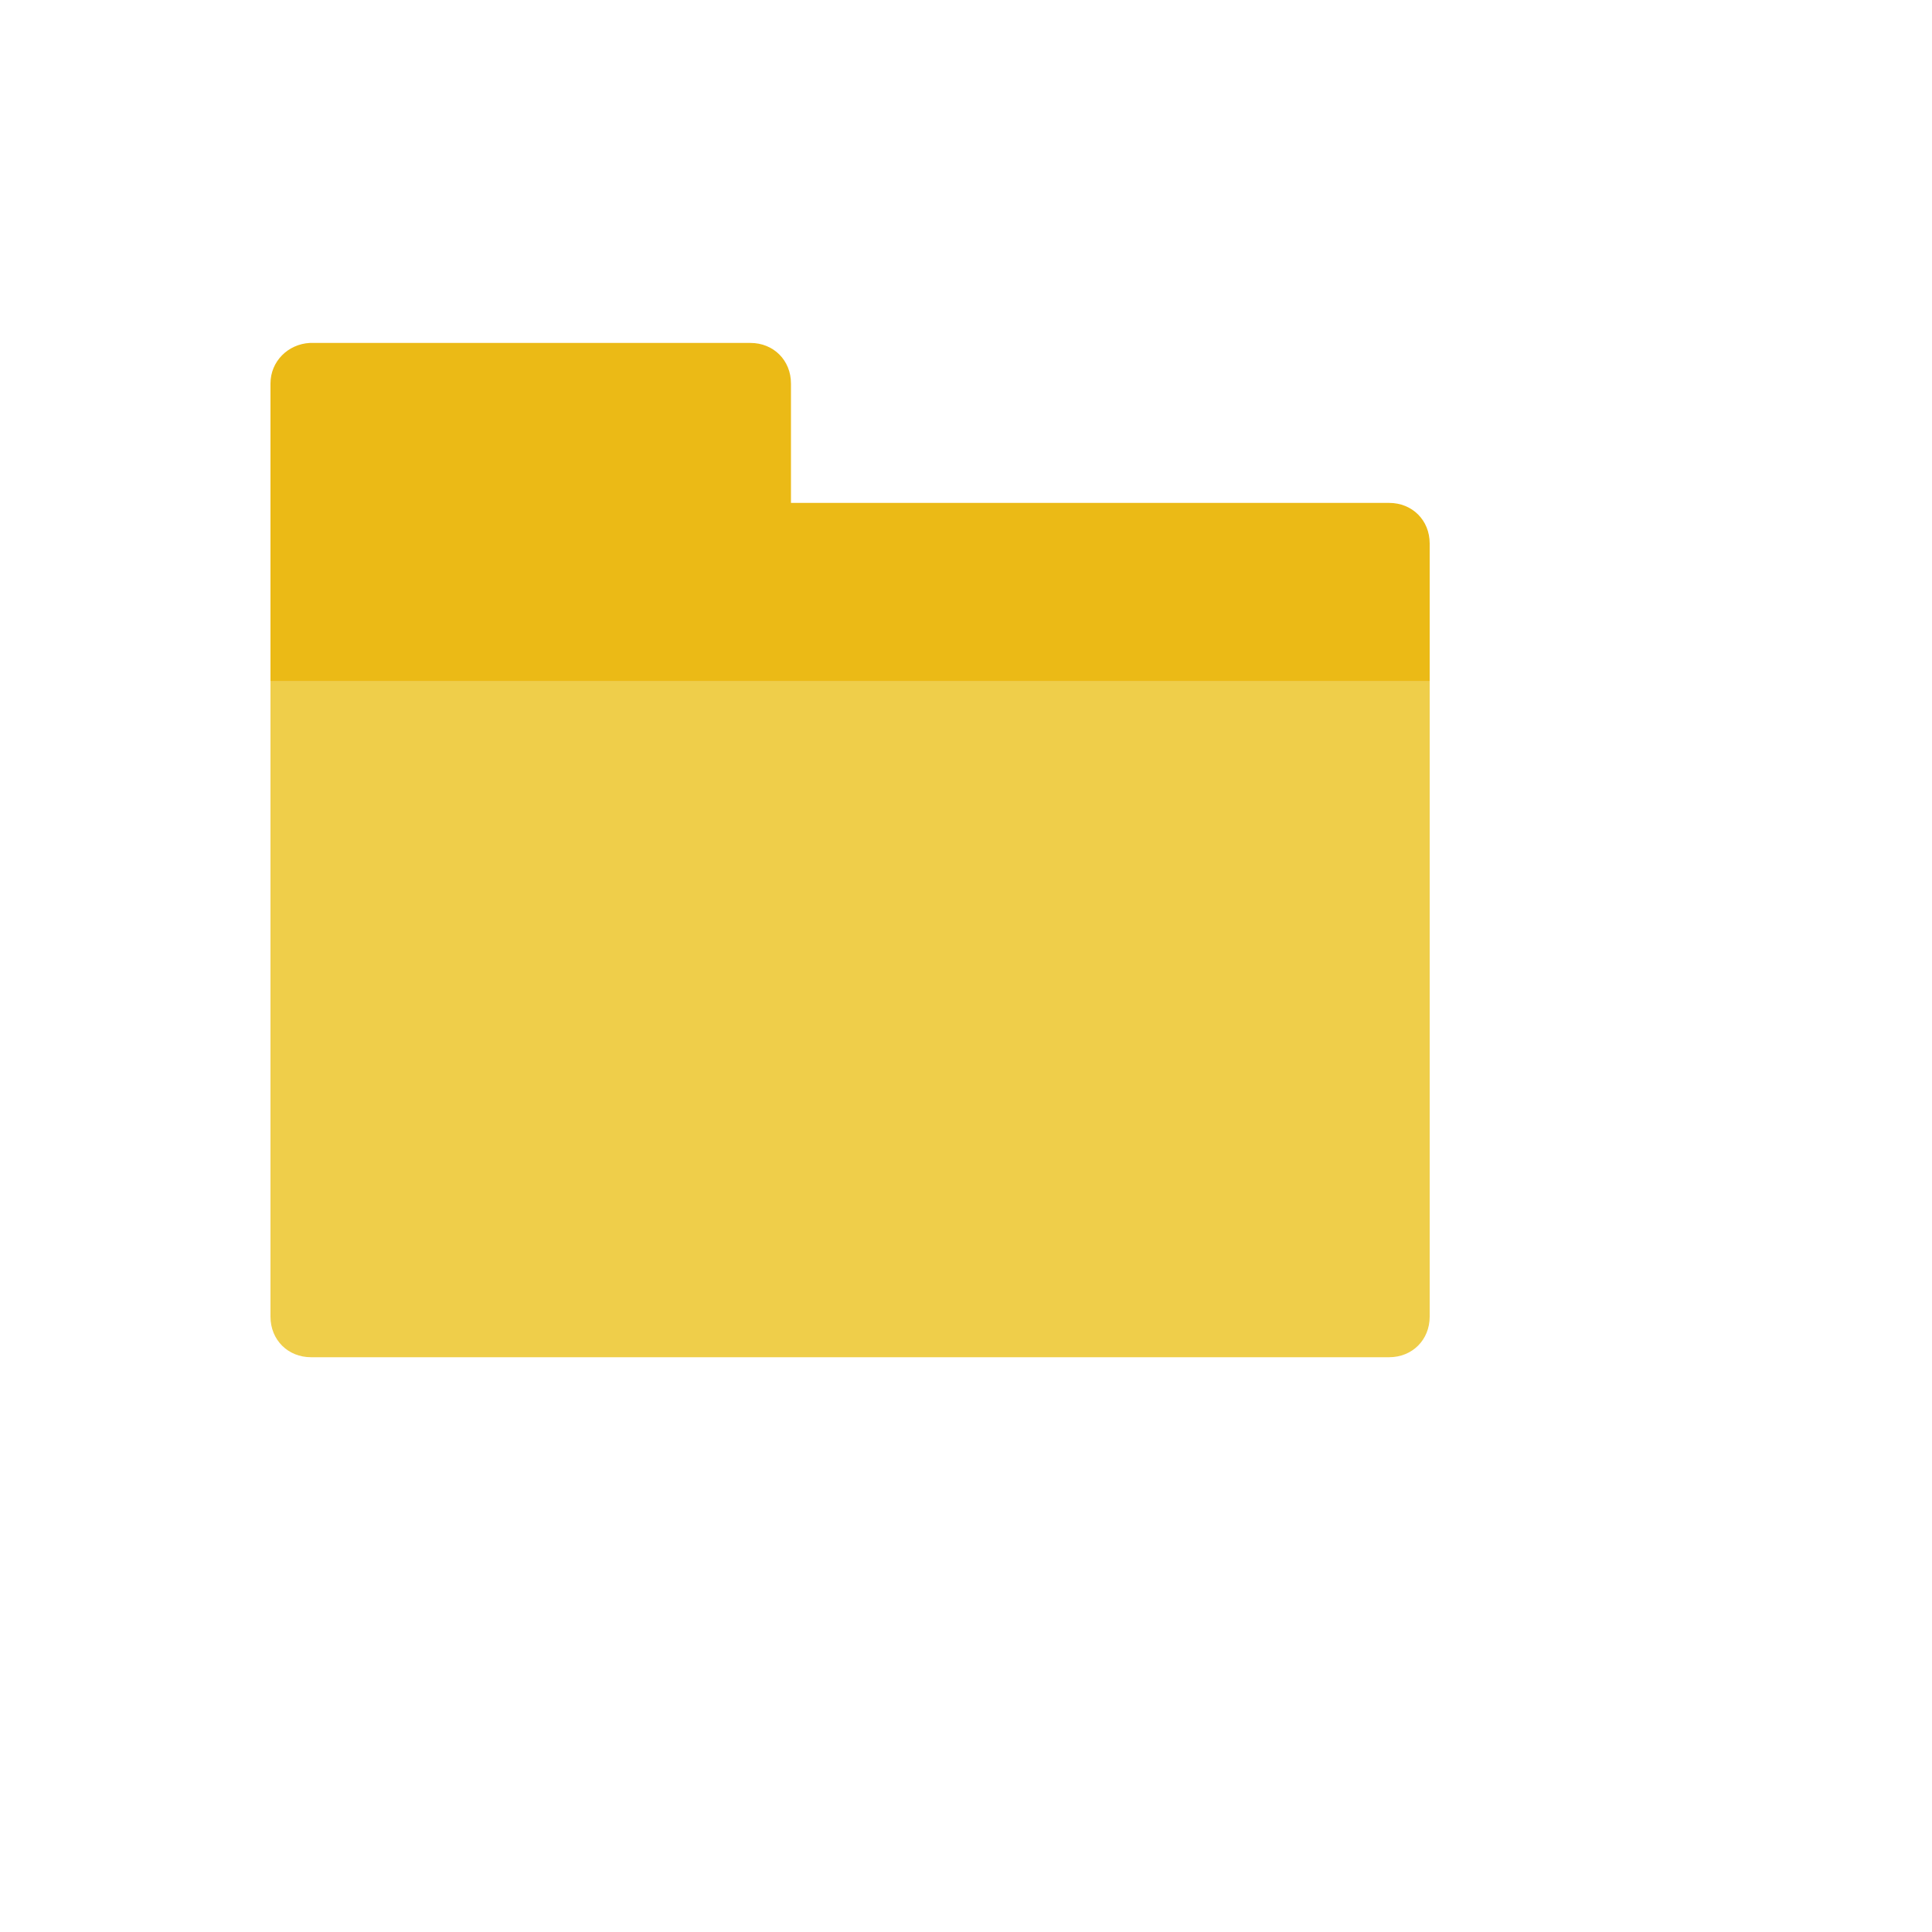
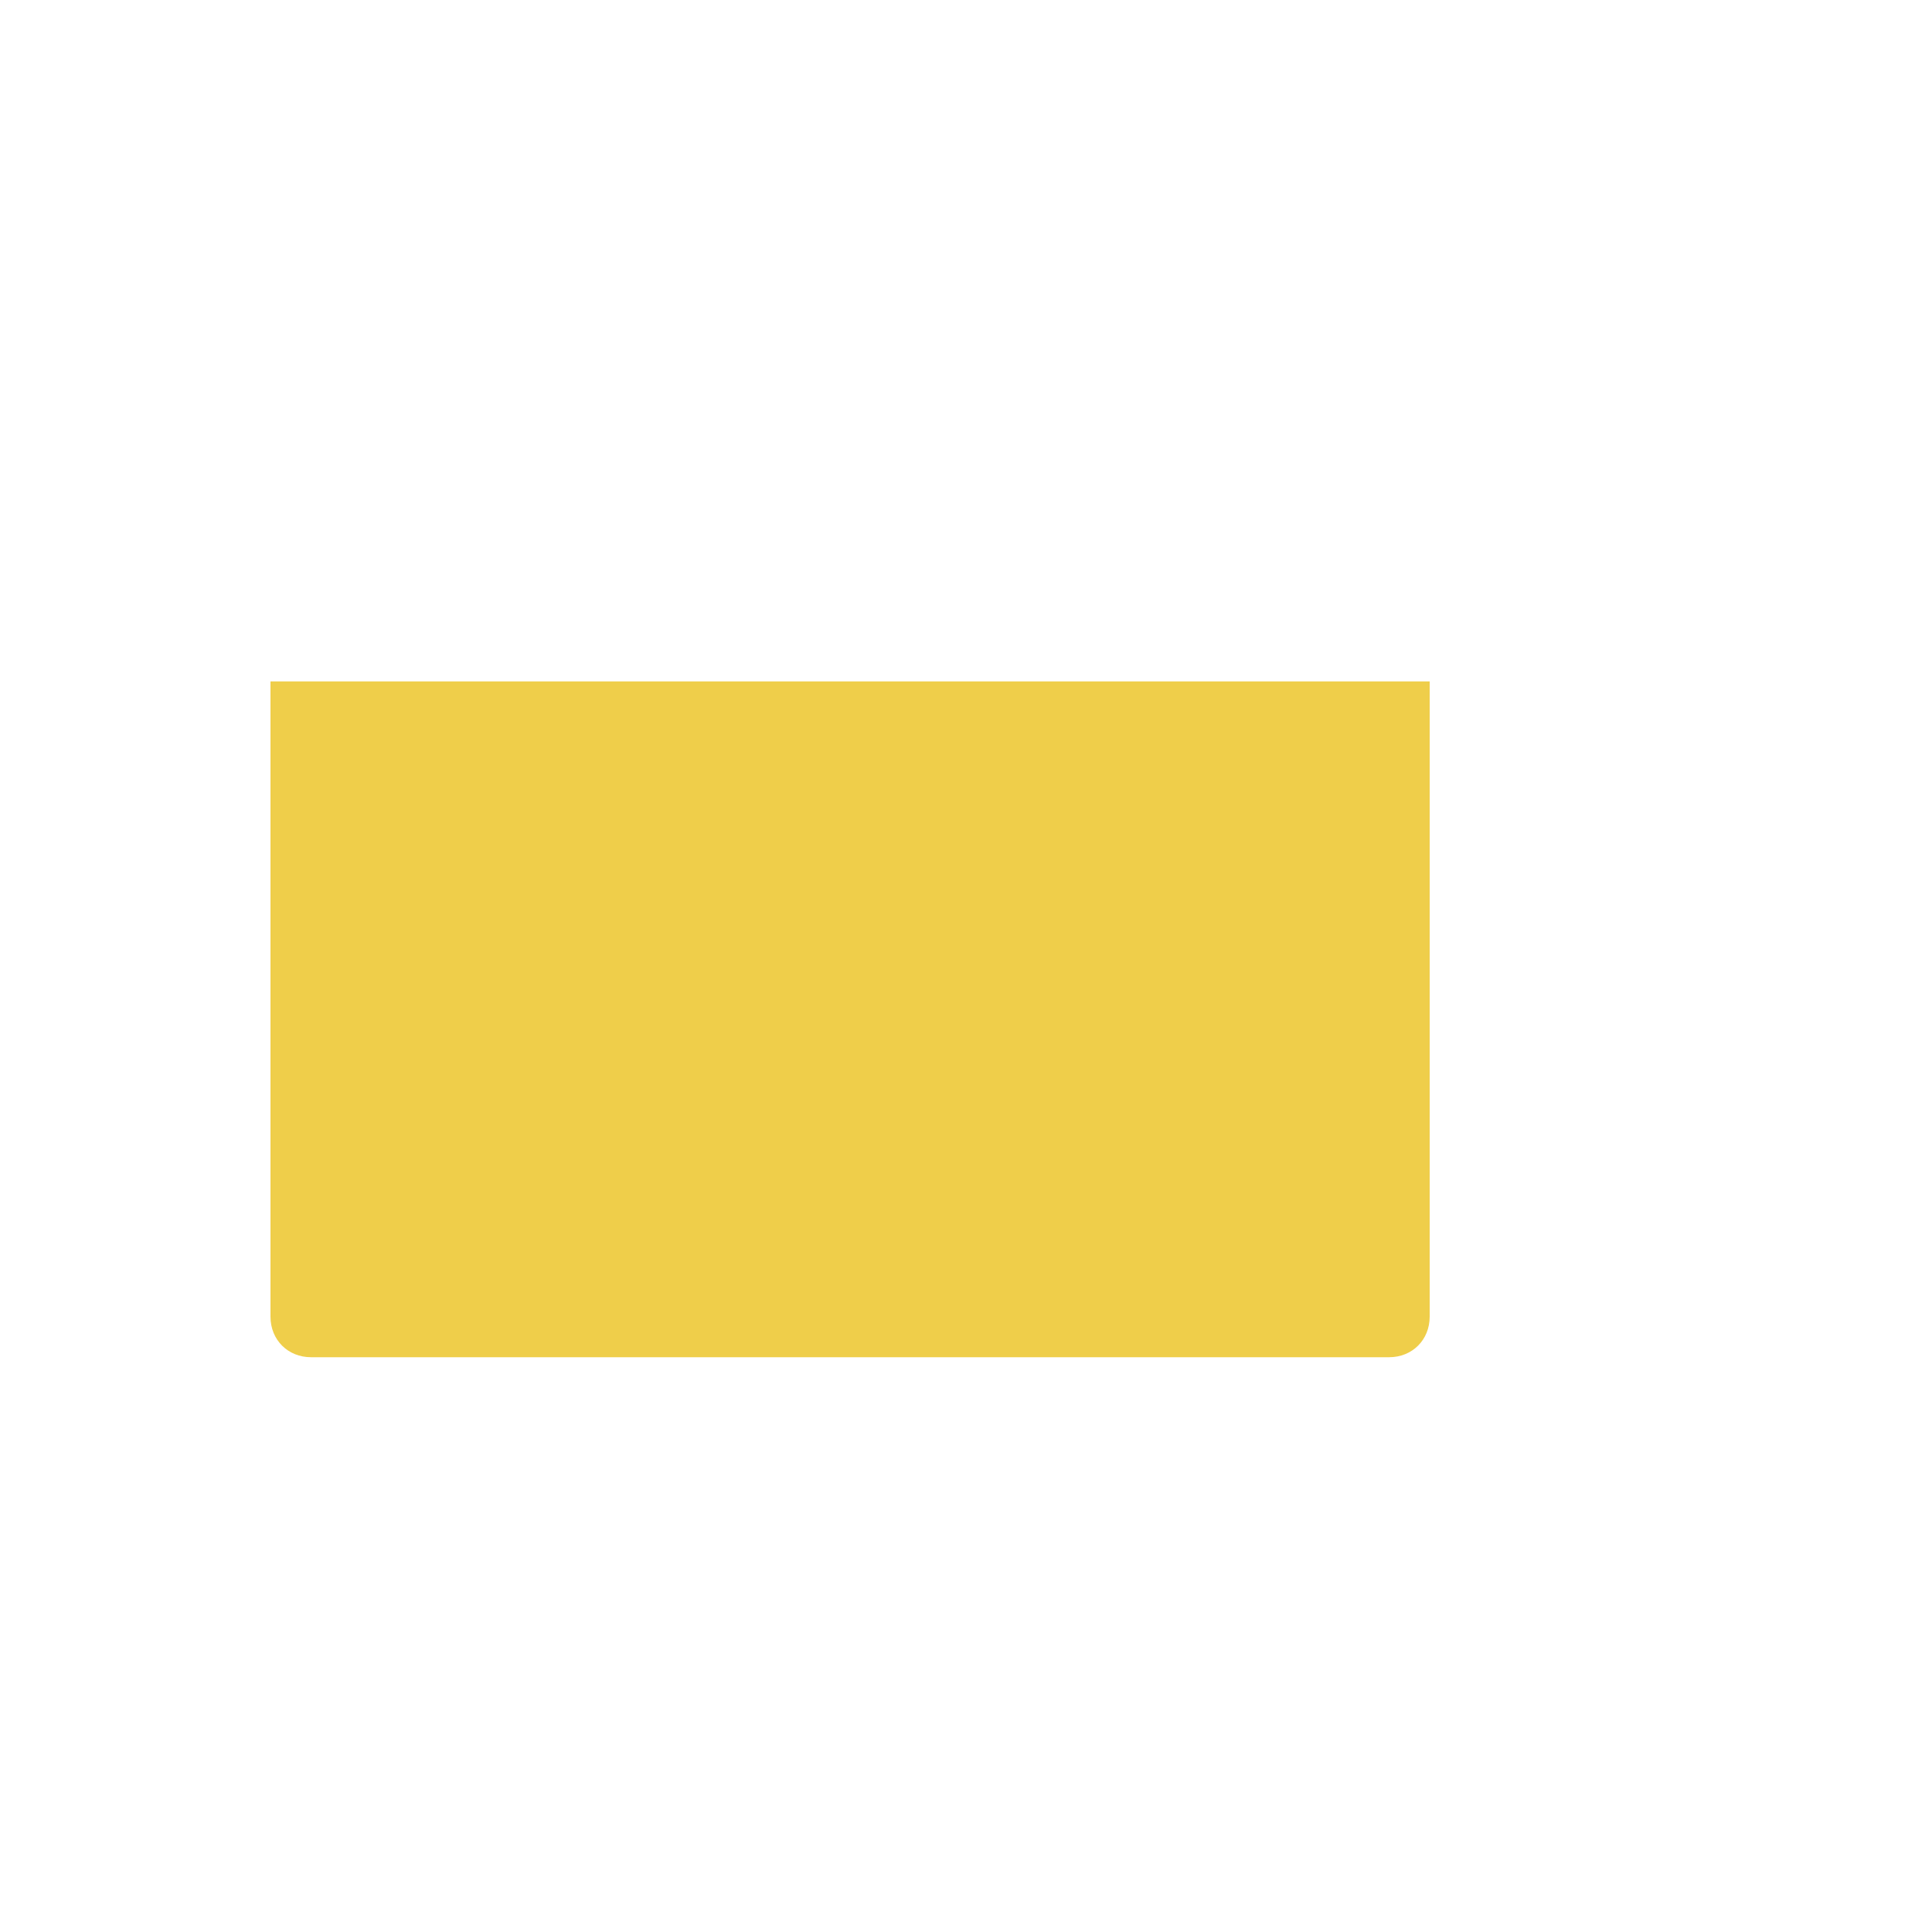
<svg xmlns="http://www.w3.org/2000/svg" version="1.1" width="100%" height="100%" id="svgWorkerArea" viewBox="-25 -25 625 625" style="background: white;">
  <defs id="defsdoc">
    <pattern id="patternBool" x="0" y="0" width="10" height="10" patternUnits="userSpaceOnUse" patternTransform="rotate(35)">
-       <circle cx="5" cy="5" r="4" style="stroke: none;fill: #ff000070;" />
-     </pattern>
+       </pattern>
  </defs>
  <g id="fileImp-919850093" class="cosito">
    <path id="pathImp-453790938" fill="#efce4a" class="grouped" d="M424.375 414.062C424.375 414.062 75.625 414.062 75.625 414.062 68.125 414.062 62.5 408.438 62.5 400.938 62.5 400.938 62.5 195.438 62.5 195.438 62.5 195.438 437.5 195.438 437.5 195.438 437.5 195.438 437.5 400.938 437.5 400.938 437.5 408.438 431.875 414.062 424.375 414.062 424.375 414.062 424.375 414.062 424.375 414.062" />
-     <path id="pathImp-272763501" fill="#ebba16" class="grouped" d="M230.875 137.688C230.875 137.688 230.875 99.062 230.875 99.062 230.875 91.562 225.25 85.938 217.75 85.938 217.75 85.938 75.25 85.938 75.25 85.938 68.125 86.312 62.5 91.938 62.5 99.062 62.5 99.062 62.5 195.438 62.5 195.438 62.5 195.438 437.5 195.438 437.5 195.438 437.5 195.438 437.5 150.812 437.5 150.812 437.5 143.312 431.875 137.688 424.375 137.688 424.375 137.688 230.875 137.688 230.875 137.688 230.875 137.688 230.875 137.688 230.875 137.688" />
  </g>
</svg>